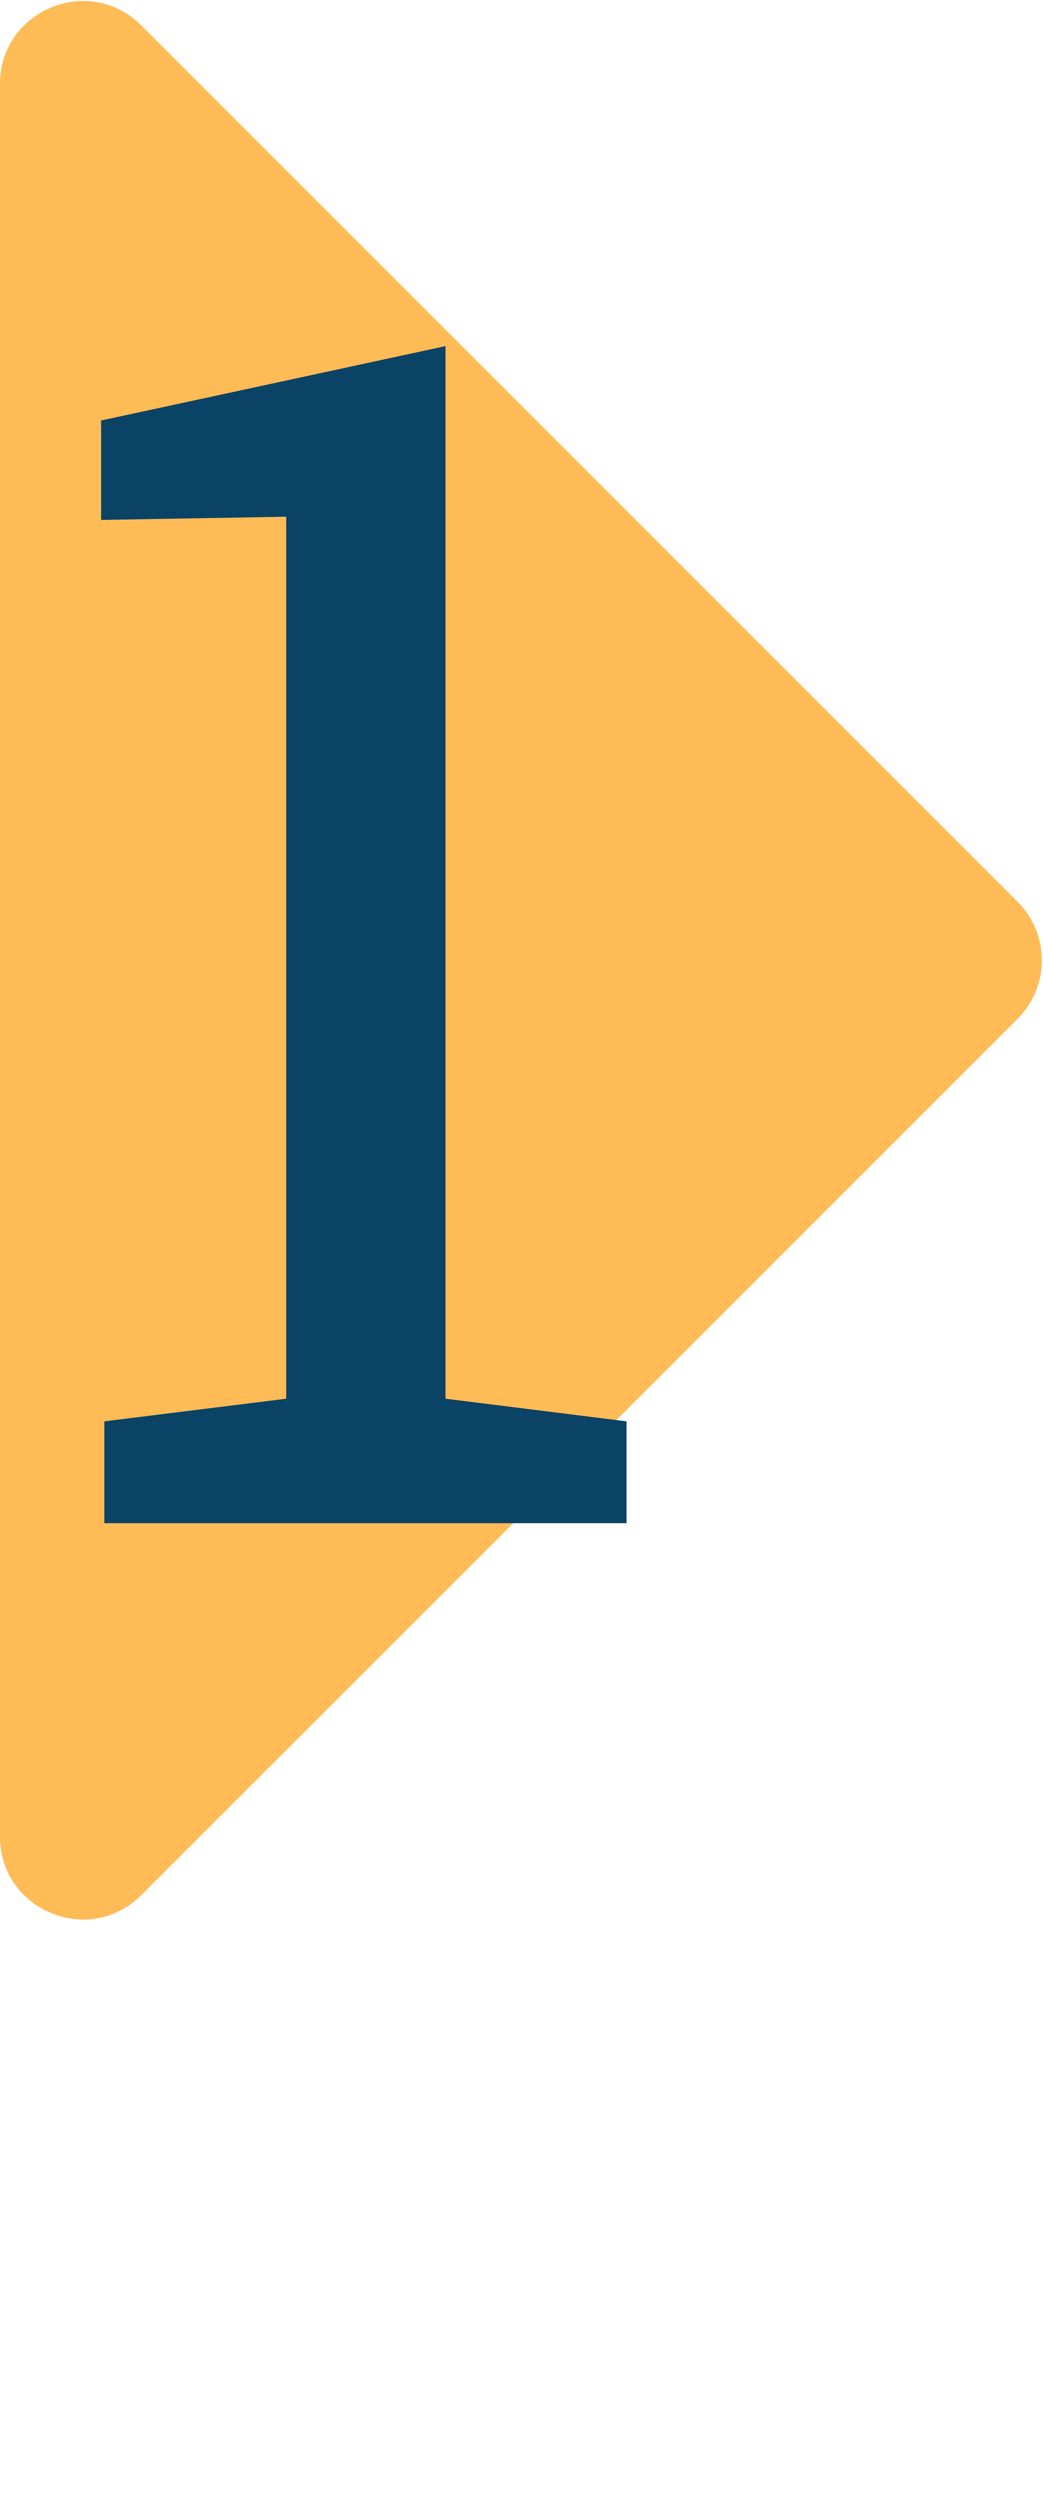
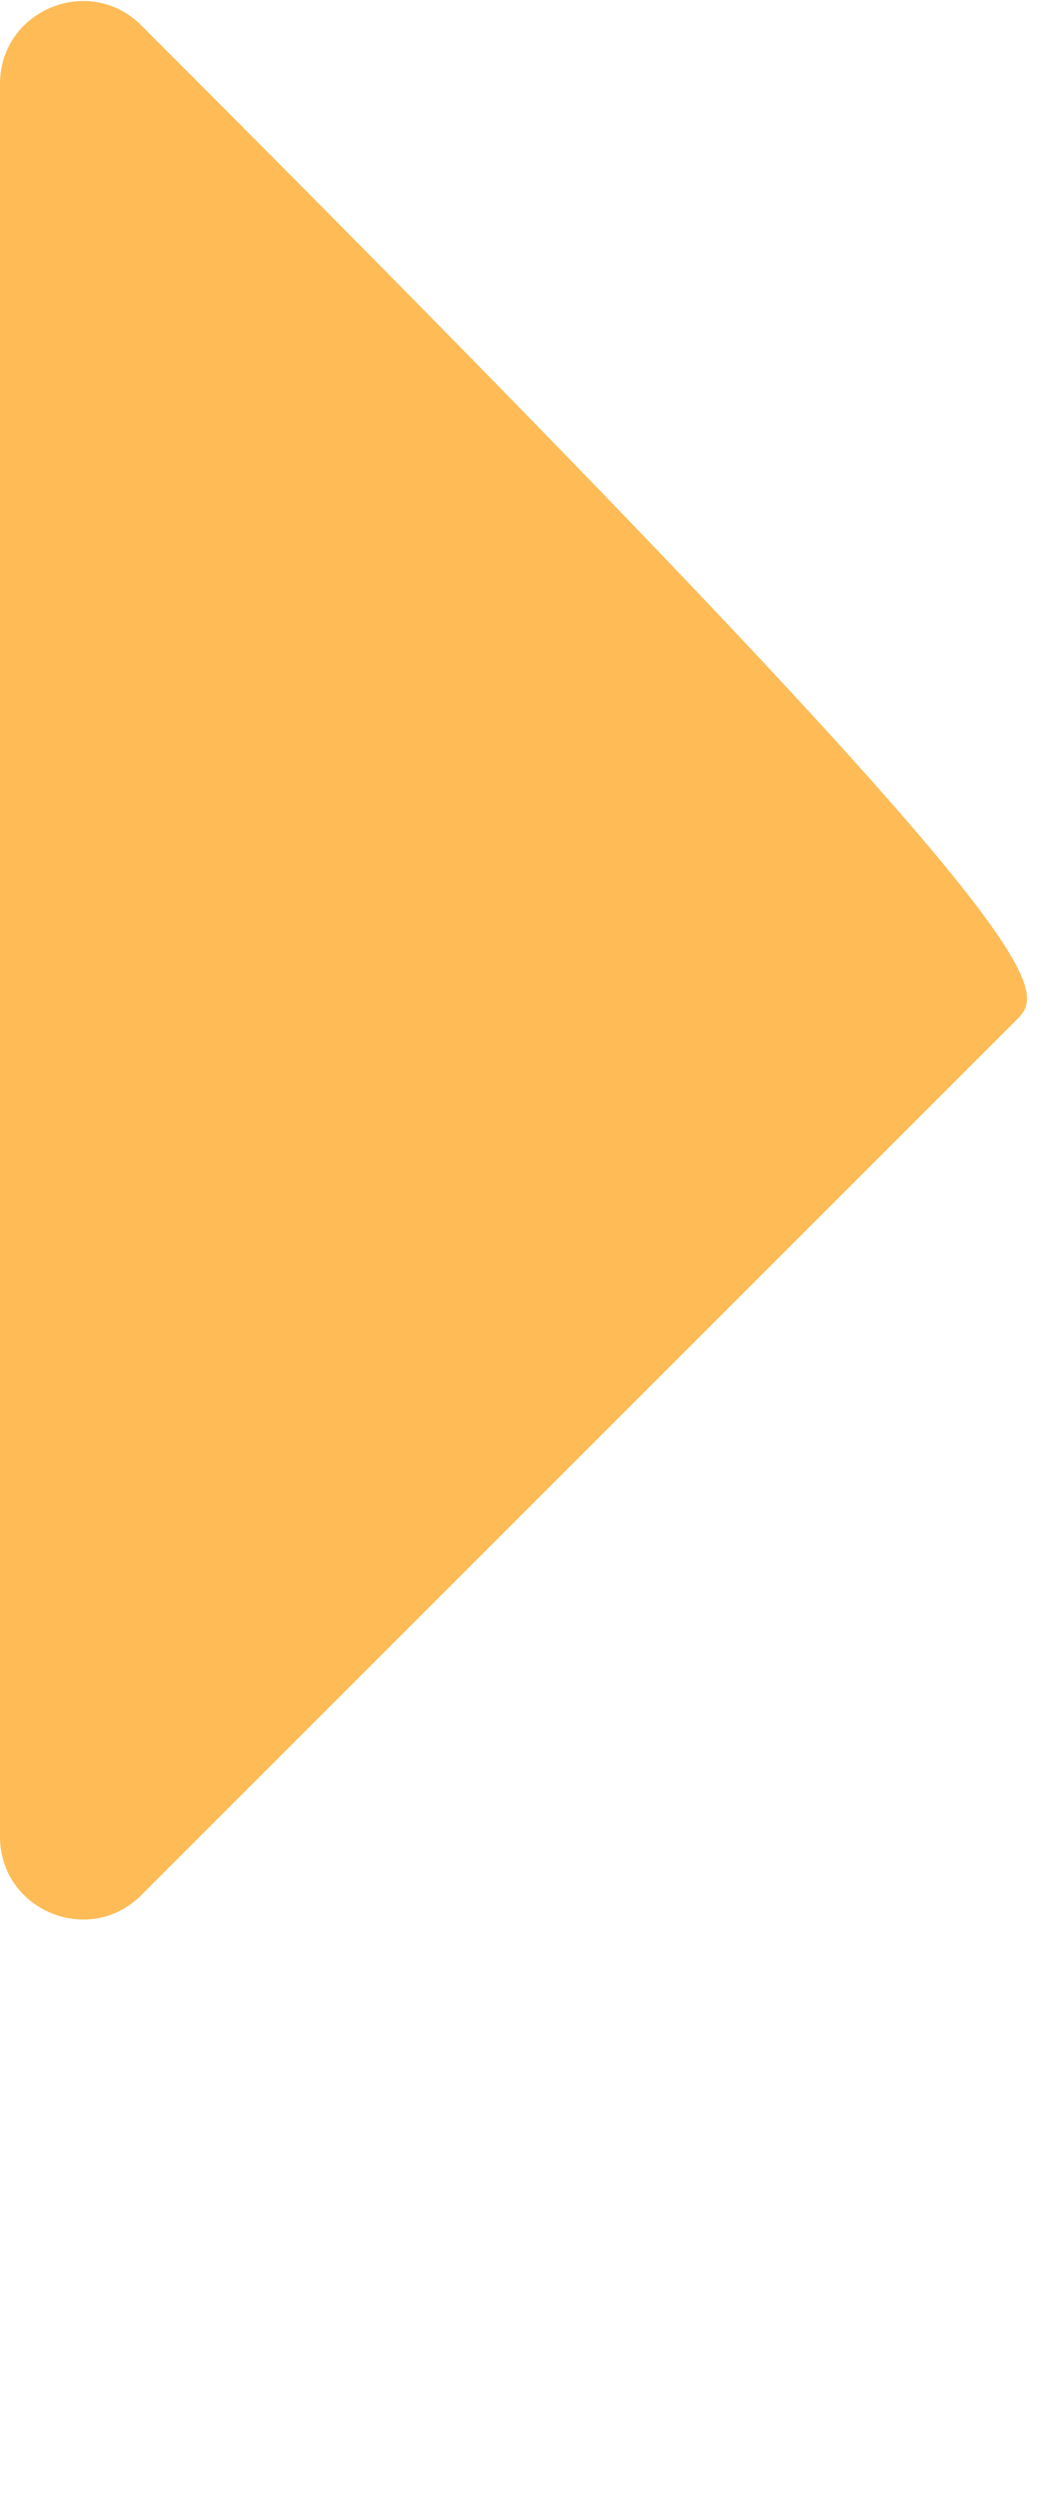
<svg xmlns="http://www.w3.org/2000/svg" width="63" height="151" viewBox="0 0 63 151" fill="none">
-   <path d="M0 5.071C0 0.617 5.386 -1.614 8.536 1.536L61.465 54.465C63.417 56.417 63.417 59.583 61.465 61.535L8.536 114.464C5.386 117.614 0 115.383 0 110.929V5.071Z" fill="#FFBB56" />
-   <path d="M26.908 20.906V84.481L37.846 85.848V92H6.303V85.848L17.289 84.481V31.209L6.107 31.404V25.398L26.908 20.906Z" fill="#0A4365" />
+   <path d="M0 5.071C0 0.617 5.386 -1.614 8.536 1.536C63.417 56.417 63.417 59.583 61.465 61.535L8.536 114.464C5.386 117.614 0 115.383 0 110.929V5.071Z" fill="#FFBB56" />
</svg>